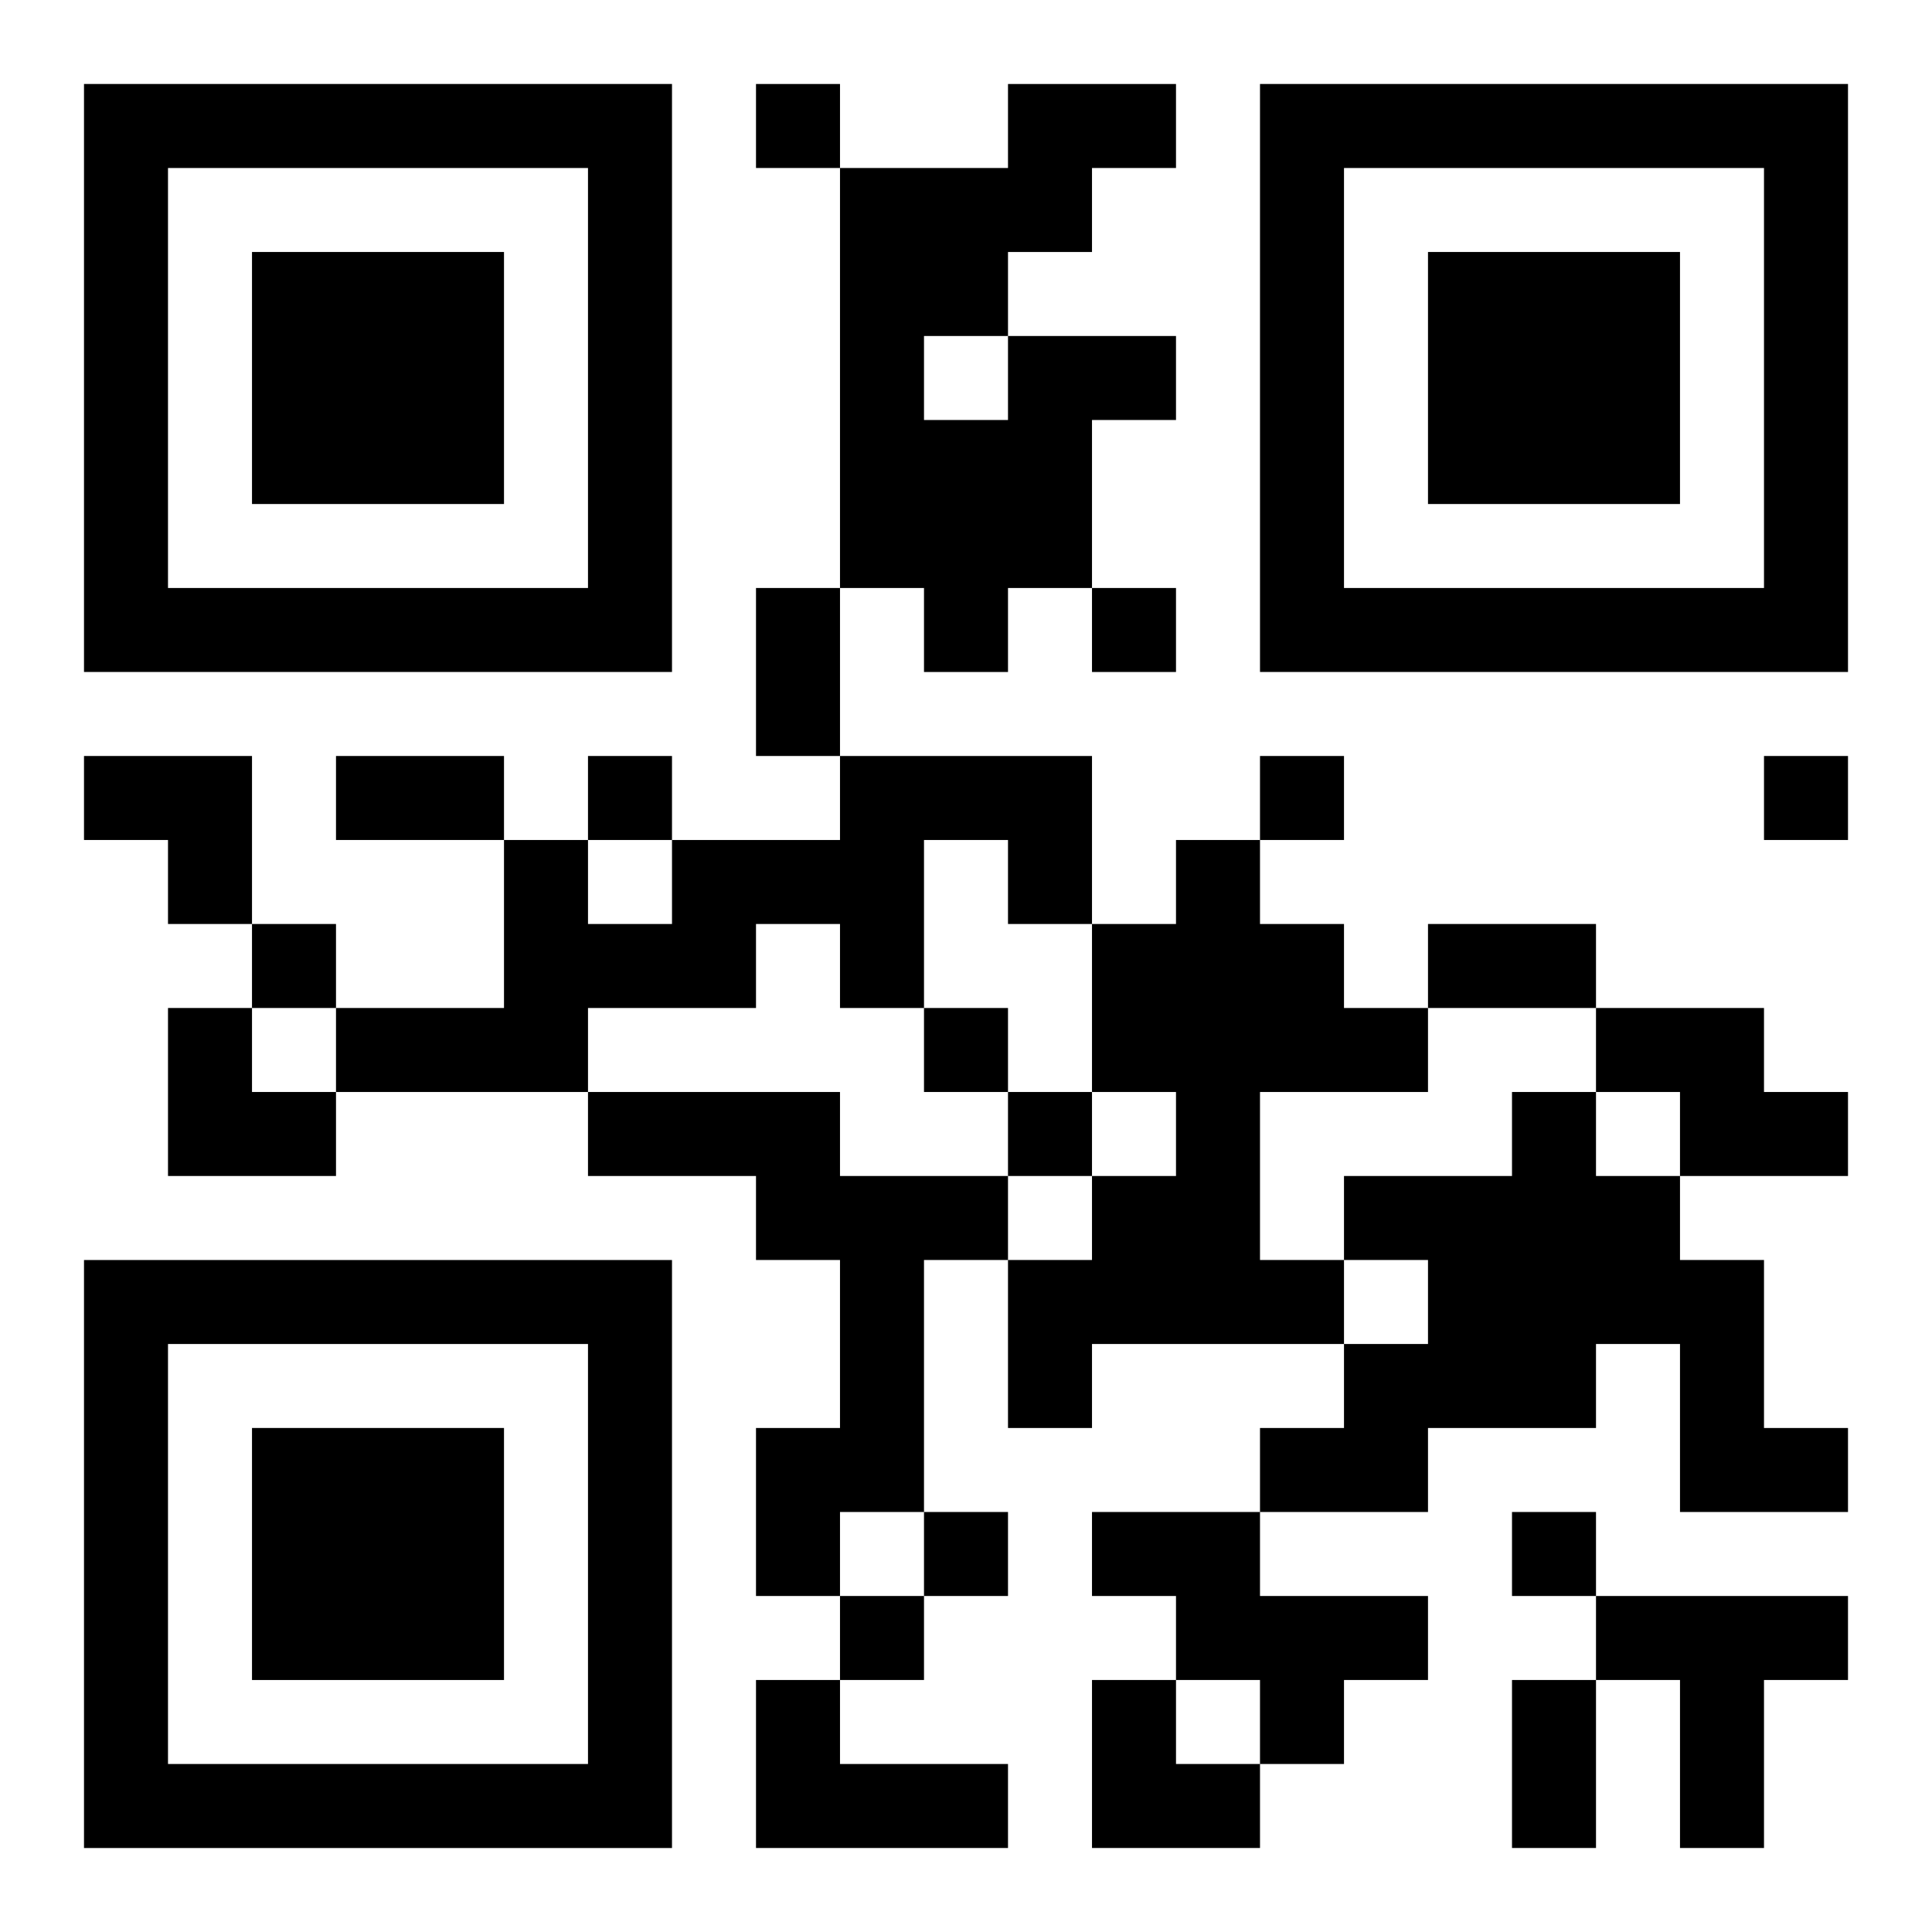
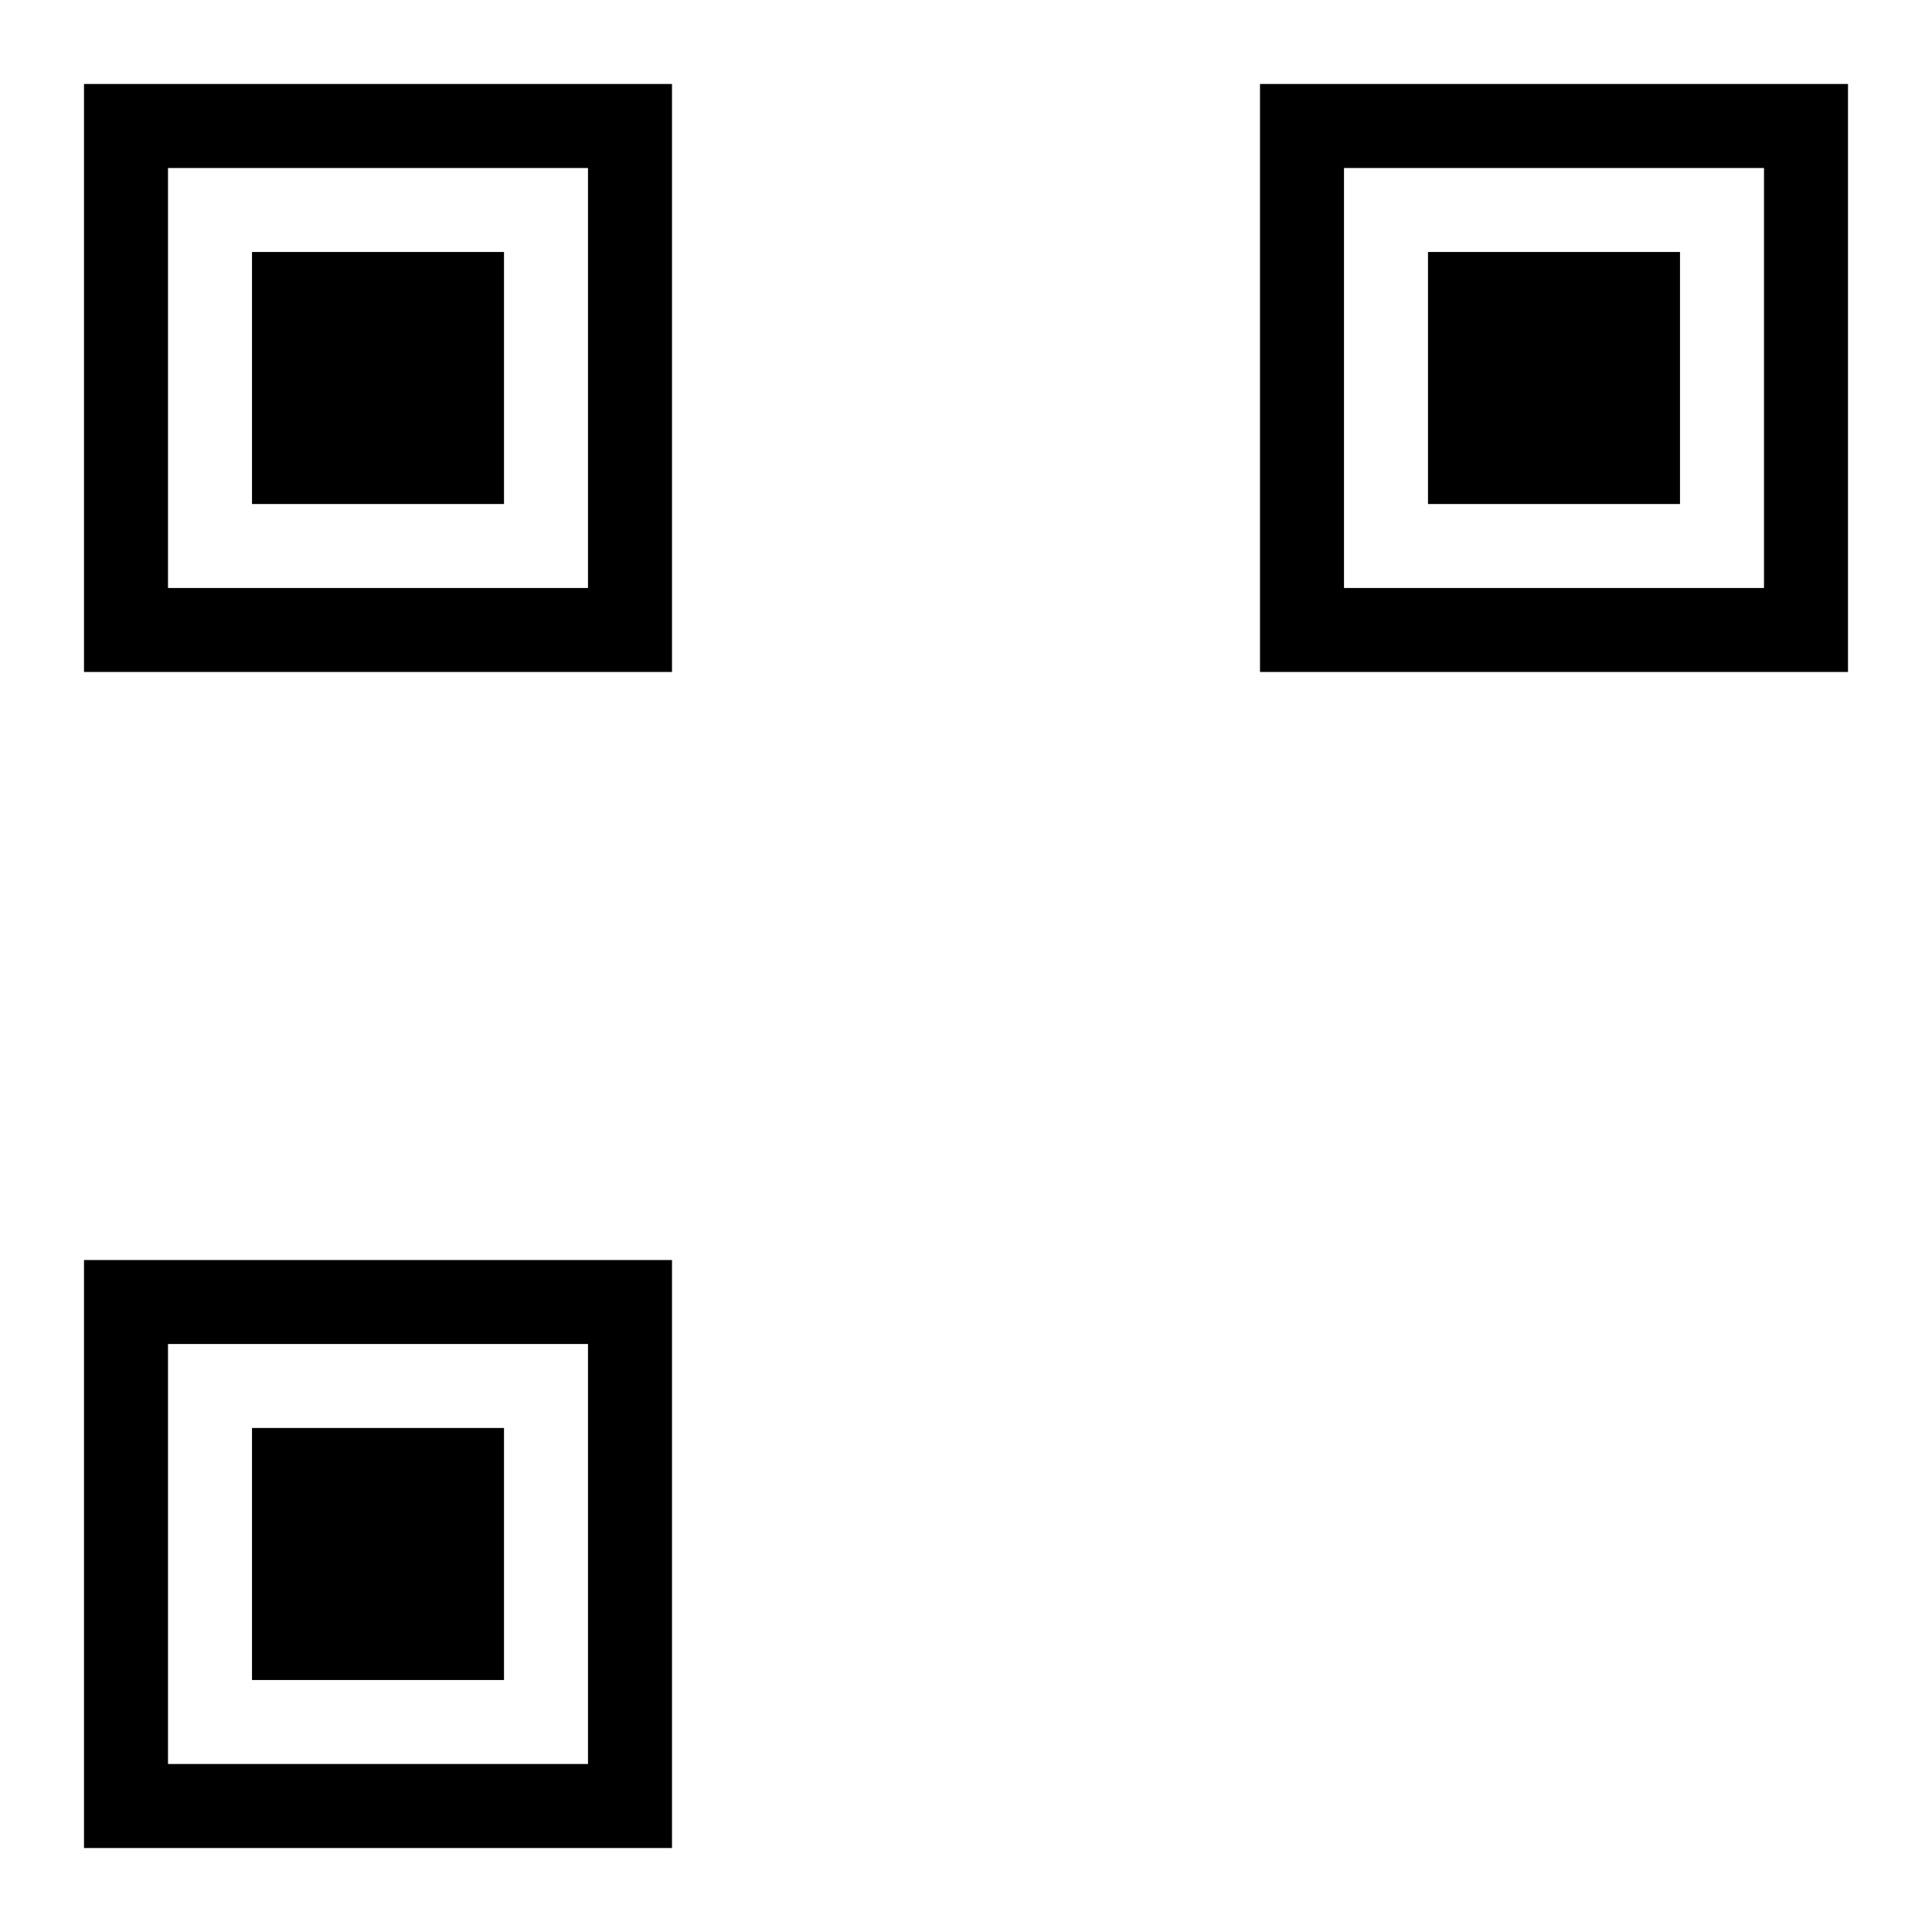
<svg xmlns="http://www.w3.org/2000/svg" xmlns:xlink="http://www.w3.org/1999/xlink" width="250" height="250" baseProfile="full" version="1.1" viewBox="-1 -1 23 23">
  <symbol id="a">
    <path d="m0 7v7h7v-7h-7zm1 1h5v5h-5v-5zm1 1v3h3v-3h-3z" />
  </symbol>
  <use y="-7" xlink:href="#a" />
  <use y="7" xlink:href="#a" />
  <use x="14" y="-7" xlink:href="#a" />
-   <path d="m11 3h2v1h-1v2h-1v1h-1v-1h-1v-5h2v-1h2v1h-1v1h-1v1m-1 0v1h1v-1h-1m-1 5h3v2h-1v-1h-1v2h-1v-1h-1v1h-2v1h-3v-1h2v-2h1v1h1v-1h2v-1m4 1h1v1h1v1h1v1h-2v2h1v1h-3v1h-1v-2h1v-1h1v-1h-1v-2h1v-1m5 2h2v1h1v1h-2v-1h-1v-1m-12 1h3v1h2v1h-1v3h-1v1h-1v-2h1v-2h-1v-1h-2v-1m11 0h1v1h1v1h1v2h1v1h-2v-2h-1v1h-2v1h-2v-1h1v-1h1v-1h-1v-1h2v-1m-5 5h2v1h2v1h-1v1h-1v-1h-1v-1h-1v-1m6 1h3v1h-1v2h-1v-2h-1v-1m-10 1h1v1h2v1h-3v-2m0-19v1h1v-1h-1m4 6v1h1v-1h-1m-6 2v1h1v-1h-1m8 0v1h1v-1h-1m6 0v1h1v-1h-1m-18 2v1h1v-1h-1m8 1v1h1v-1h-1m1 1v1h1v-1h-1m-1 5v1h1v-1h-1m7 0v1h1v-1h-1m-8 1v1h1v-1h-1m-1-12h1v2h-1v-2m-5 2h2v1h-2v-1m13 2h2v1h-2v-1m1 9h1v2h-1v-2m-17-11h2v2h-1v-1h-1zm1 3h1v1h1v1h-2zm11 8h1v1h1v1h-2z" />
</svg>